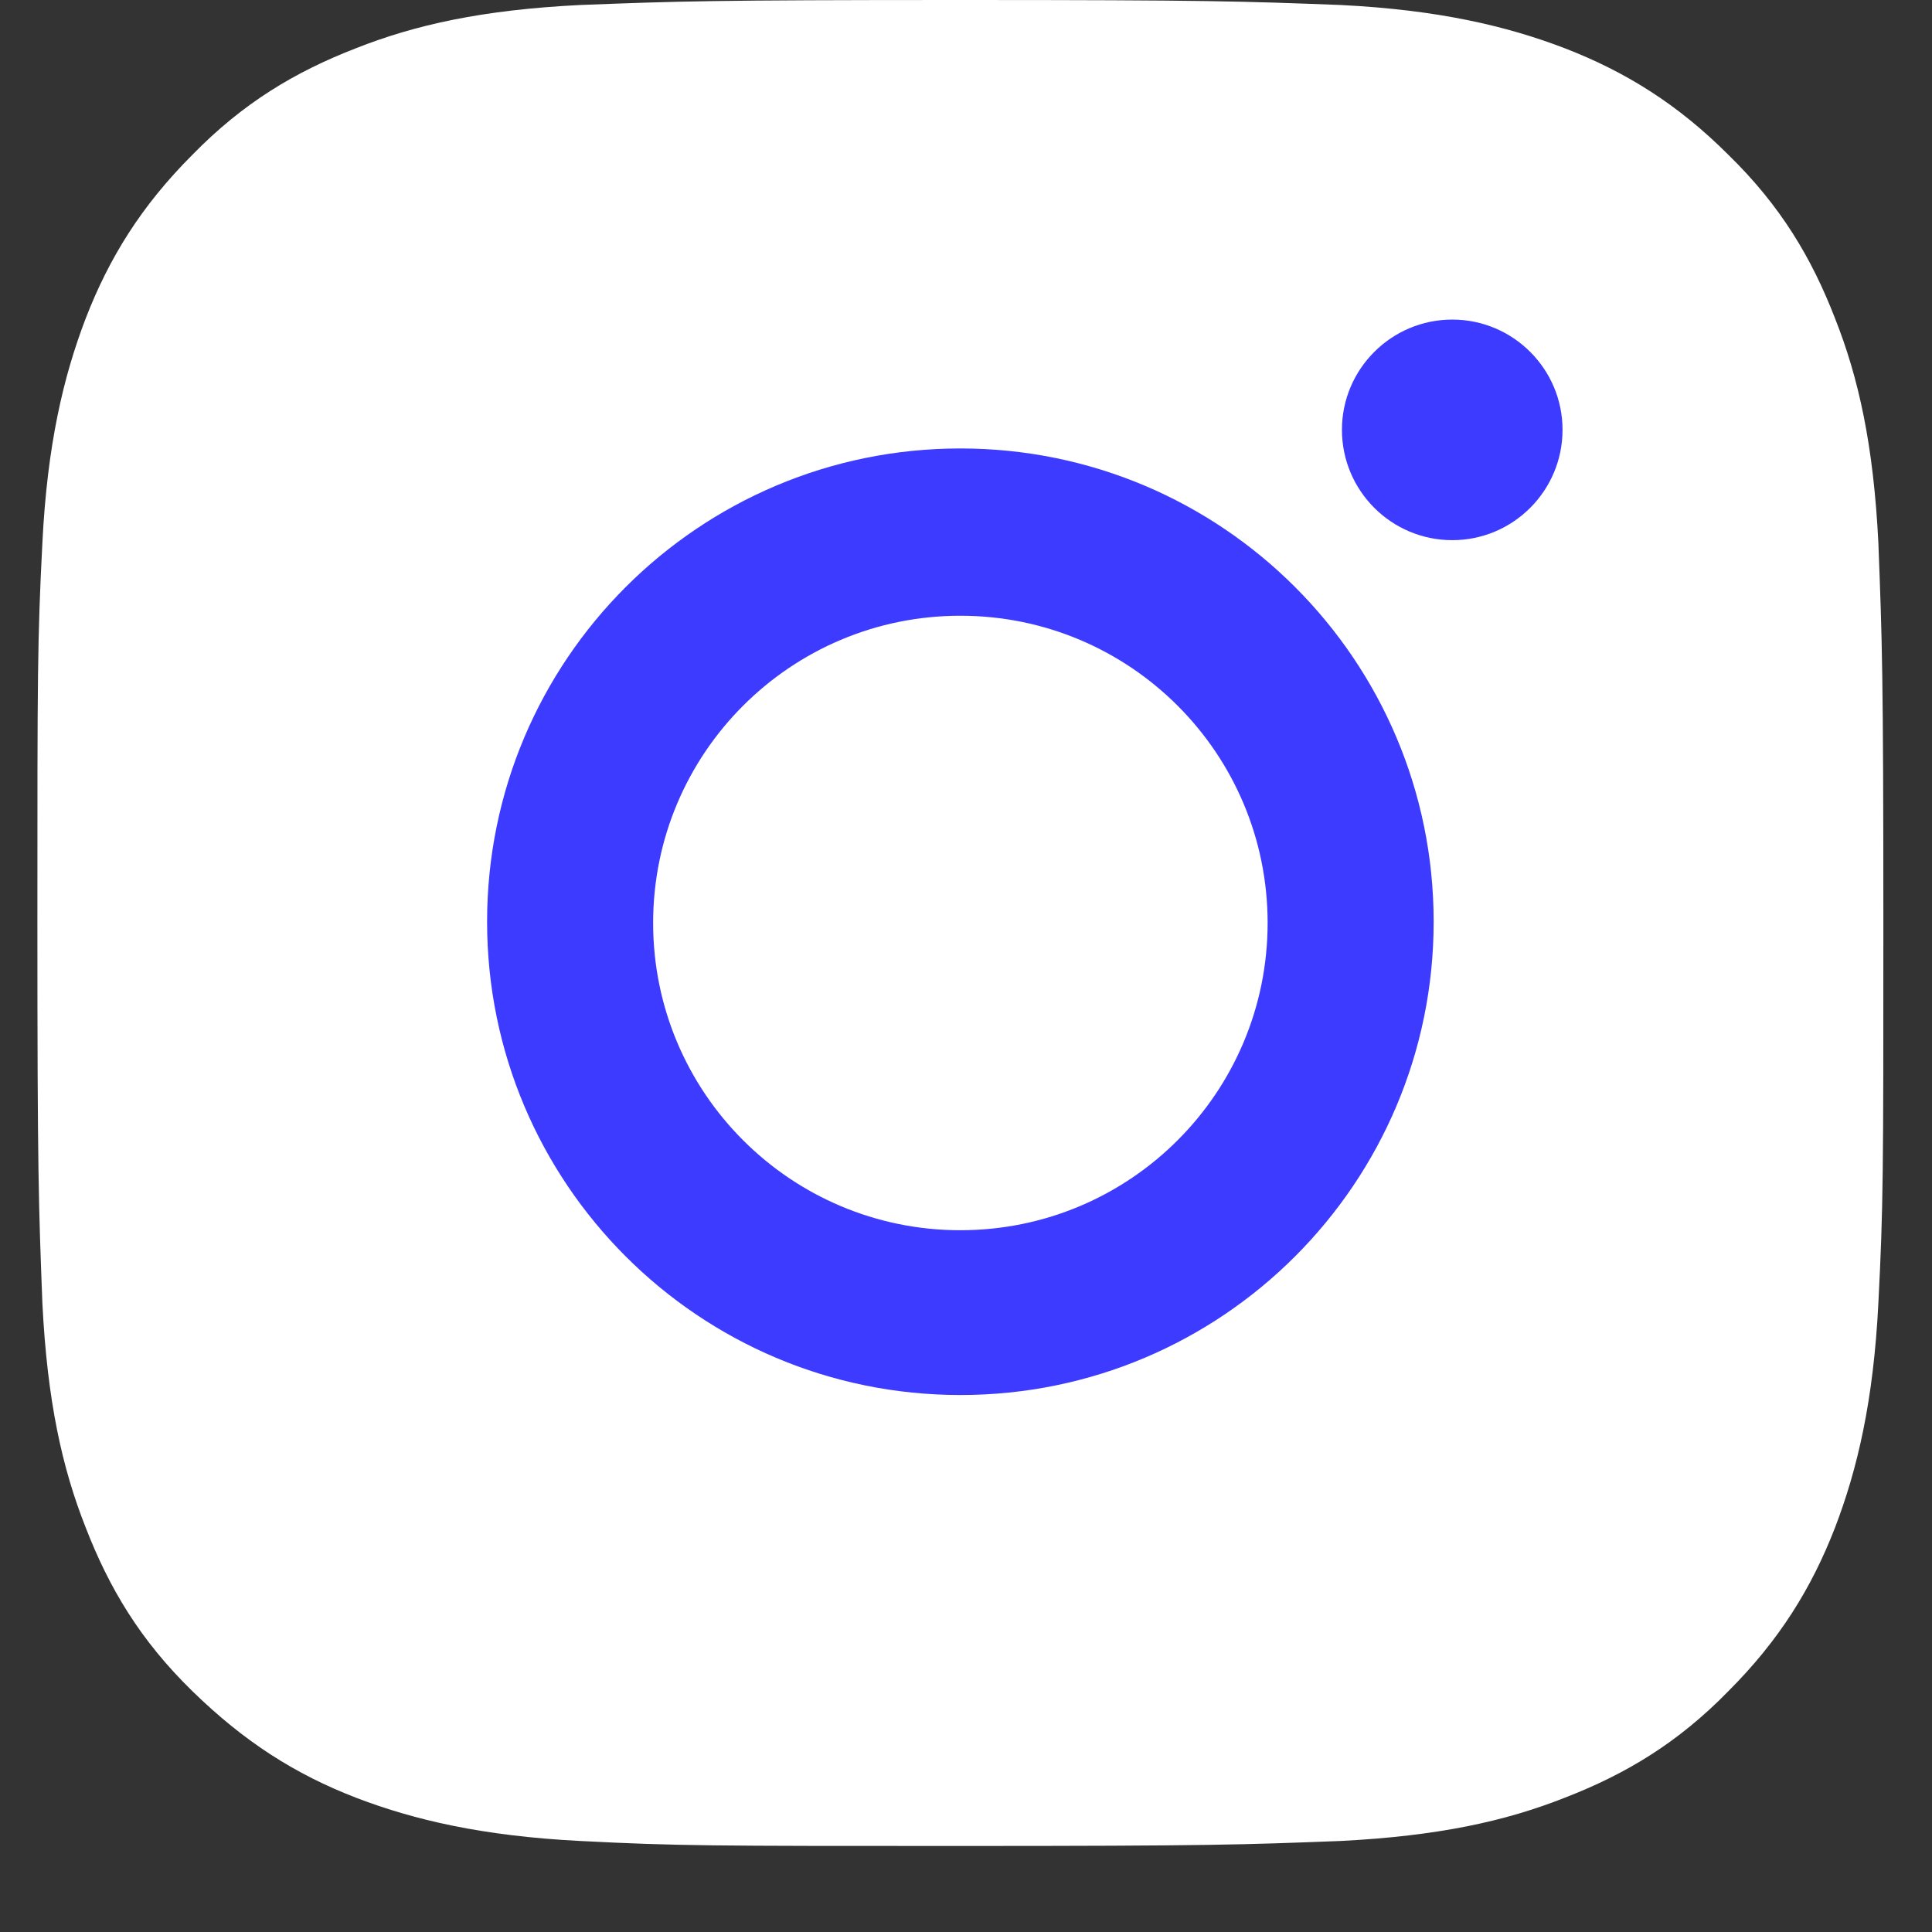
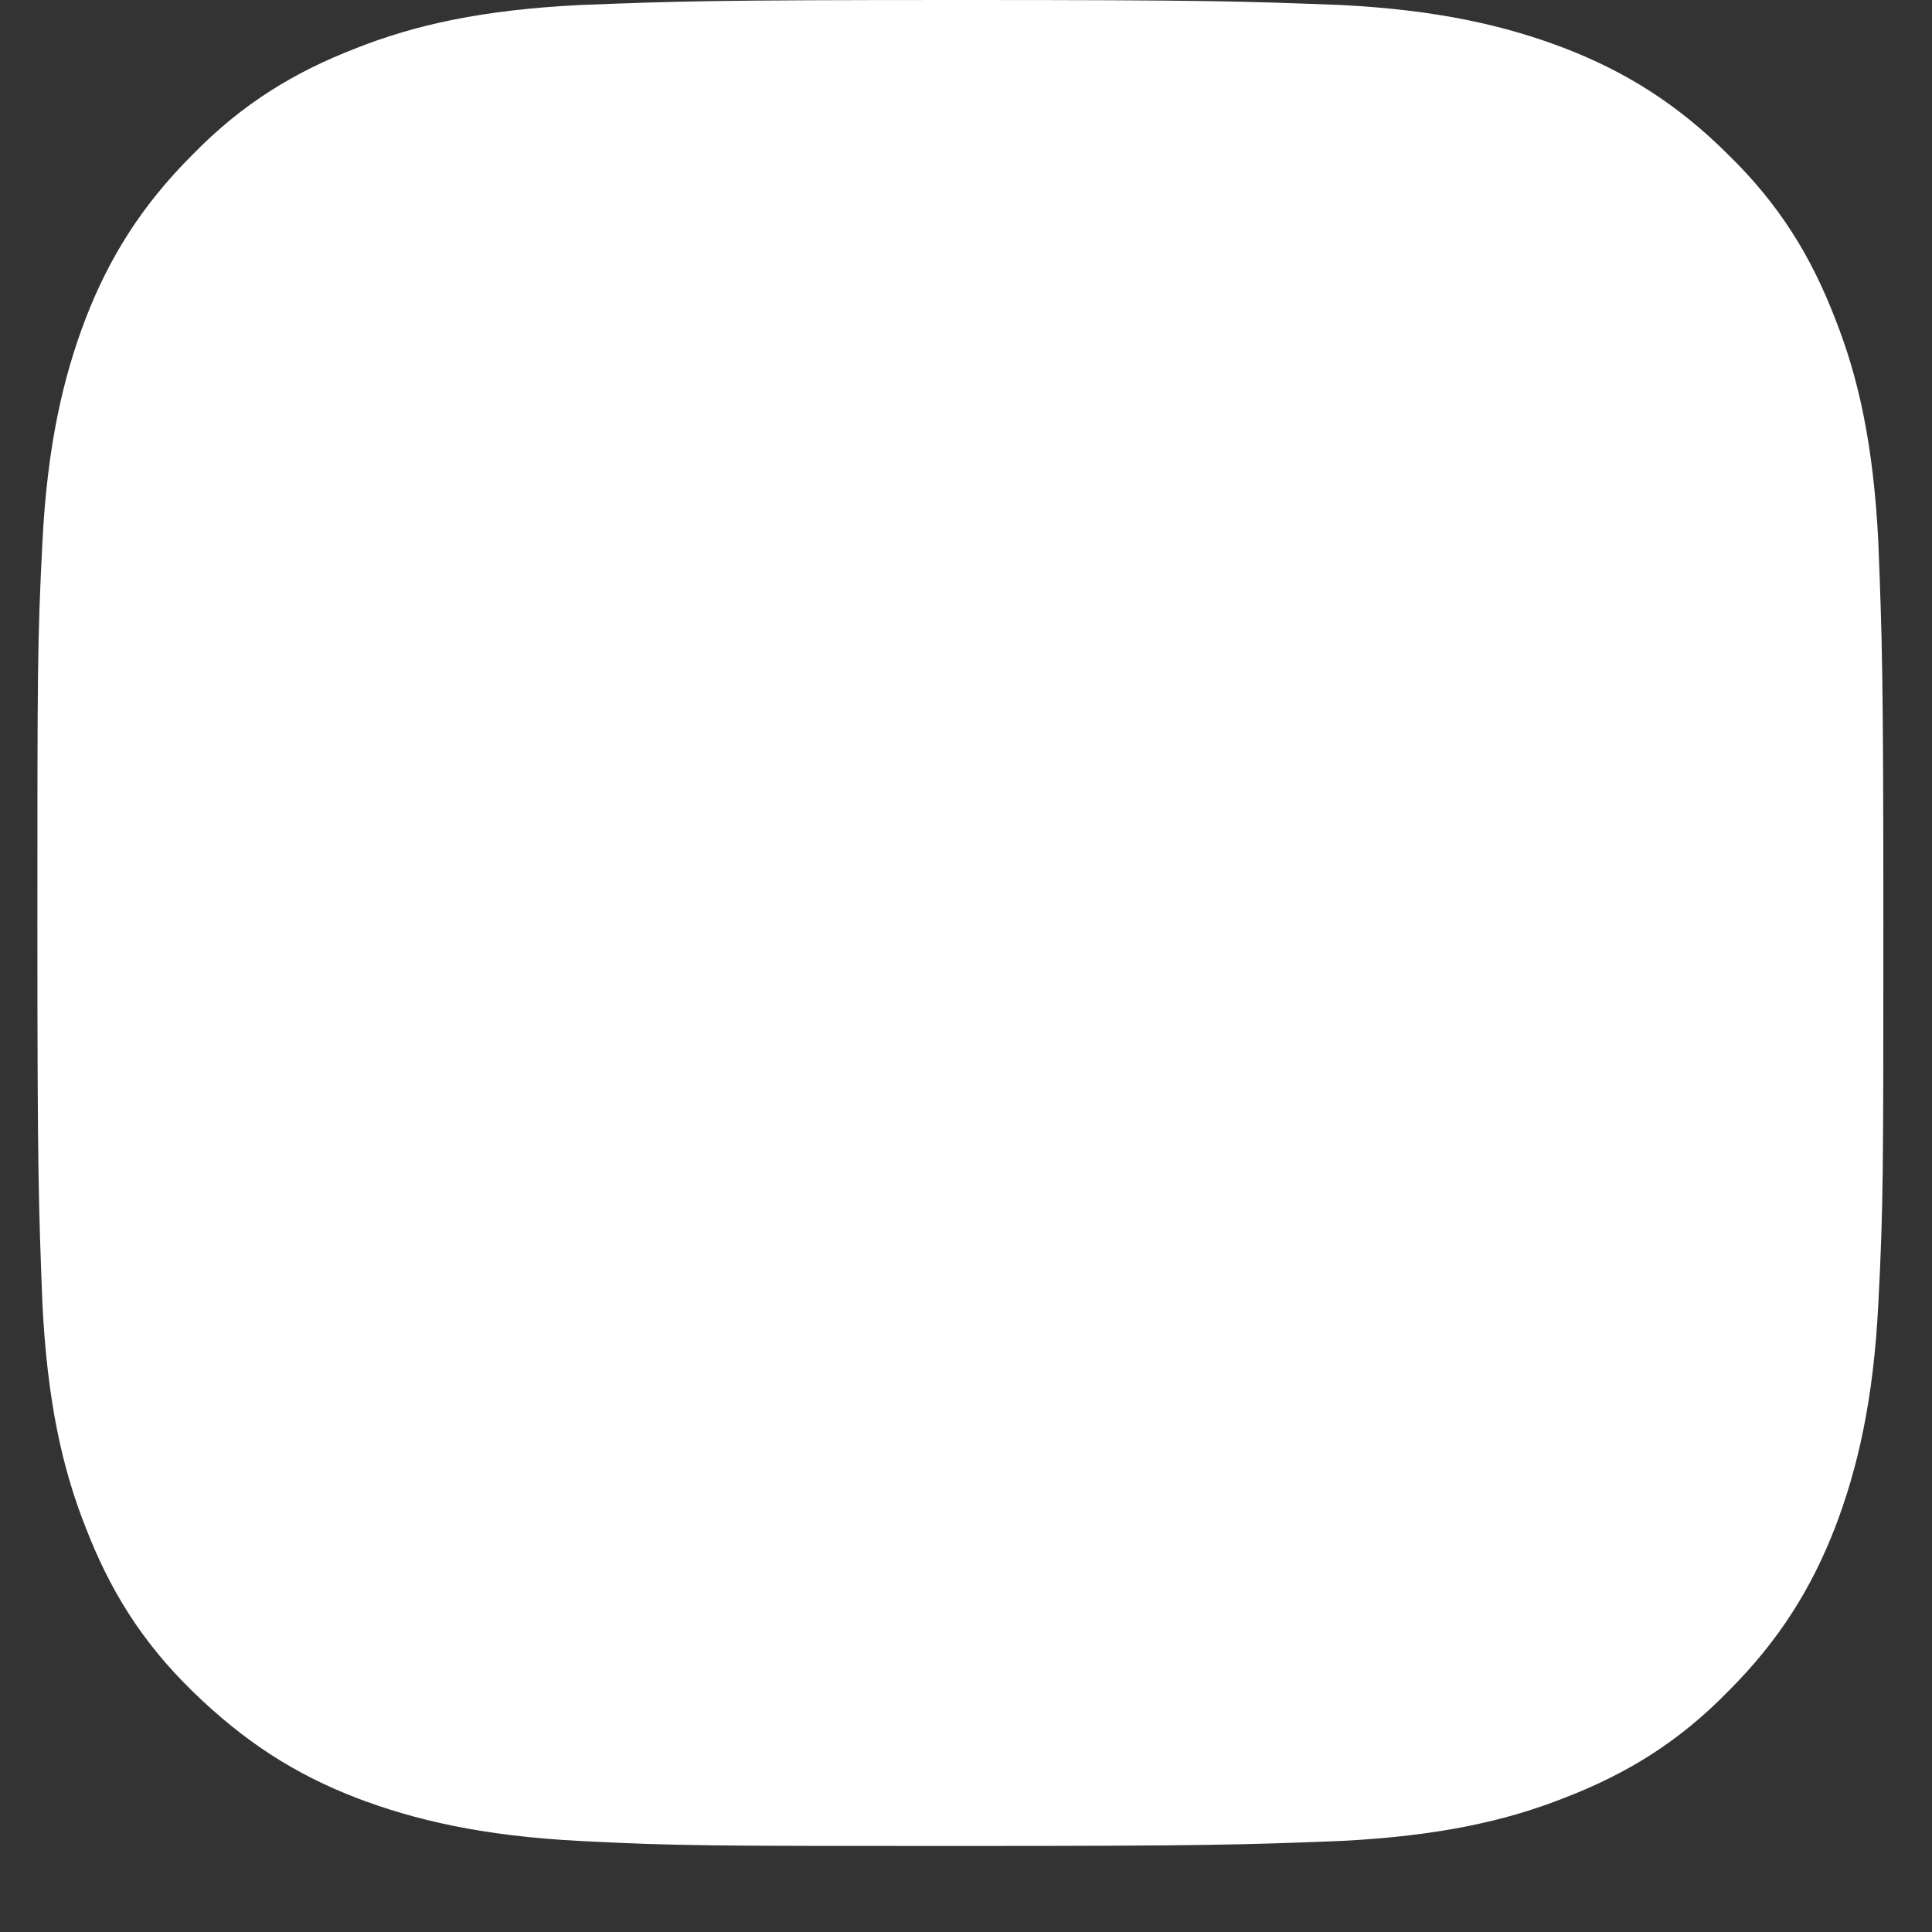
<svg xmlns="http://www.w3.org/2000/svg" width="17" height="17" viewBox="0 0 17 17" fill="none">
  <rect x="0" y="0" width="17" height="17" fill="#333333" stroke="none" />
  <path d="M8.45 0C6.248 0 5.965 0.011 5.104 0.044C4.243 0.087 3.654 0.218 3.131 0.425C2.597 0.632 2.139 0.905 1.692 1.363C1.245 1.81 0.961 2.267 0.754 2.802C0.558 3.314 0.416 3.914 0.373 4.775C0.329 5.636 0.329 5.919 0.329 8.121C0.329 10.323 0.34 10.607 0.373 11.468C0.416 12.329 0.547 12.918 0.754 13.441C0.961 13.975 1.234 14.433 1.692 14.88C2.15 15.327 2.597 15.611 3.131 15.818C3.643 16.014 4.243 16.155 5.104 16.199C5.965 16.243 6.248 16.243 8.45 16.243C10.652 16.243 10.936 16.232 11.797 16.199C12.658 16.155 13.247 16.025 13.77 15.818C14.304 15.611 14.762 15.338 15.209 14.88C15.656 14.433 15.94 13.975 16.147 13.441C16.343 12.929 16.485 12.329 16.528 11.468C16.572 10.607 16.572 10.323 16.572 8.121C16.572 5.919 16.561 5.636 16.528 4.775C16.485 3.914 16.354 3.325 16.147 2.802C15.94 2.267 15.667 1.81 15.209 1.363C14.762 0.916 14.304 0.632 13.77 0.425C13.258 0.229 12.658 0.087 11.797 0.044C10.925 0.011 10.652 0 8.45 0Z" fill="white" />
-   <path fill-rule="evenodd" clip-rule="evenodd" d="M4.286 8.11C4.286 5.81 6.15 3.946 8.451 3.946C10.751 3.946 12.615 5.81 12.615 8.11C12.615 10.411 10.751 12.275 8.451 12.275C6.15 12.275 4.286 10.411 4.286 8.11ZM5.747 8.121C5.747 9.615 6.957 10.825 8.45 10.825C9.944 10.825 11.154 9.615 11.154 8.121C11.154 6.628 9.944 5.418 8.45 5.418C6.957 5.418 5.747 6.628 5.747 8.121Z" fill="#3D3BFF" />
-   <path d="M12.779 4.753C13.314 4.753 13.749 4.318 13.749 3.782C13.749 3.247 13.314 2.812 12.779 2.812C12.243 2.812 11.808 3.247 11.808 3.782C11.808 4.318 12.243 4.753 12.779 4.753Z" fill="#3D3BFF" />
</svg>